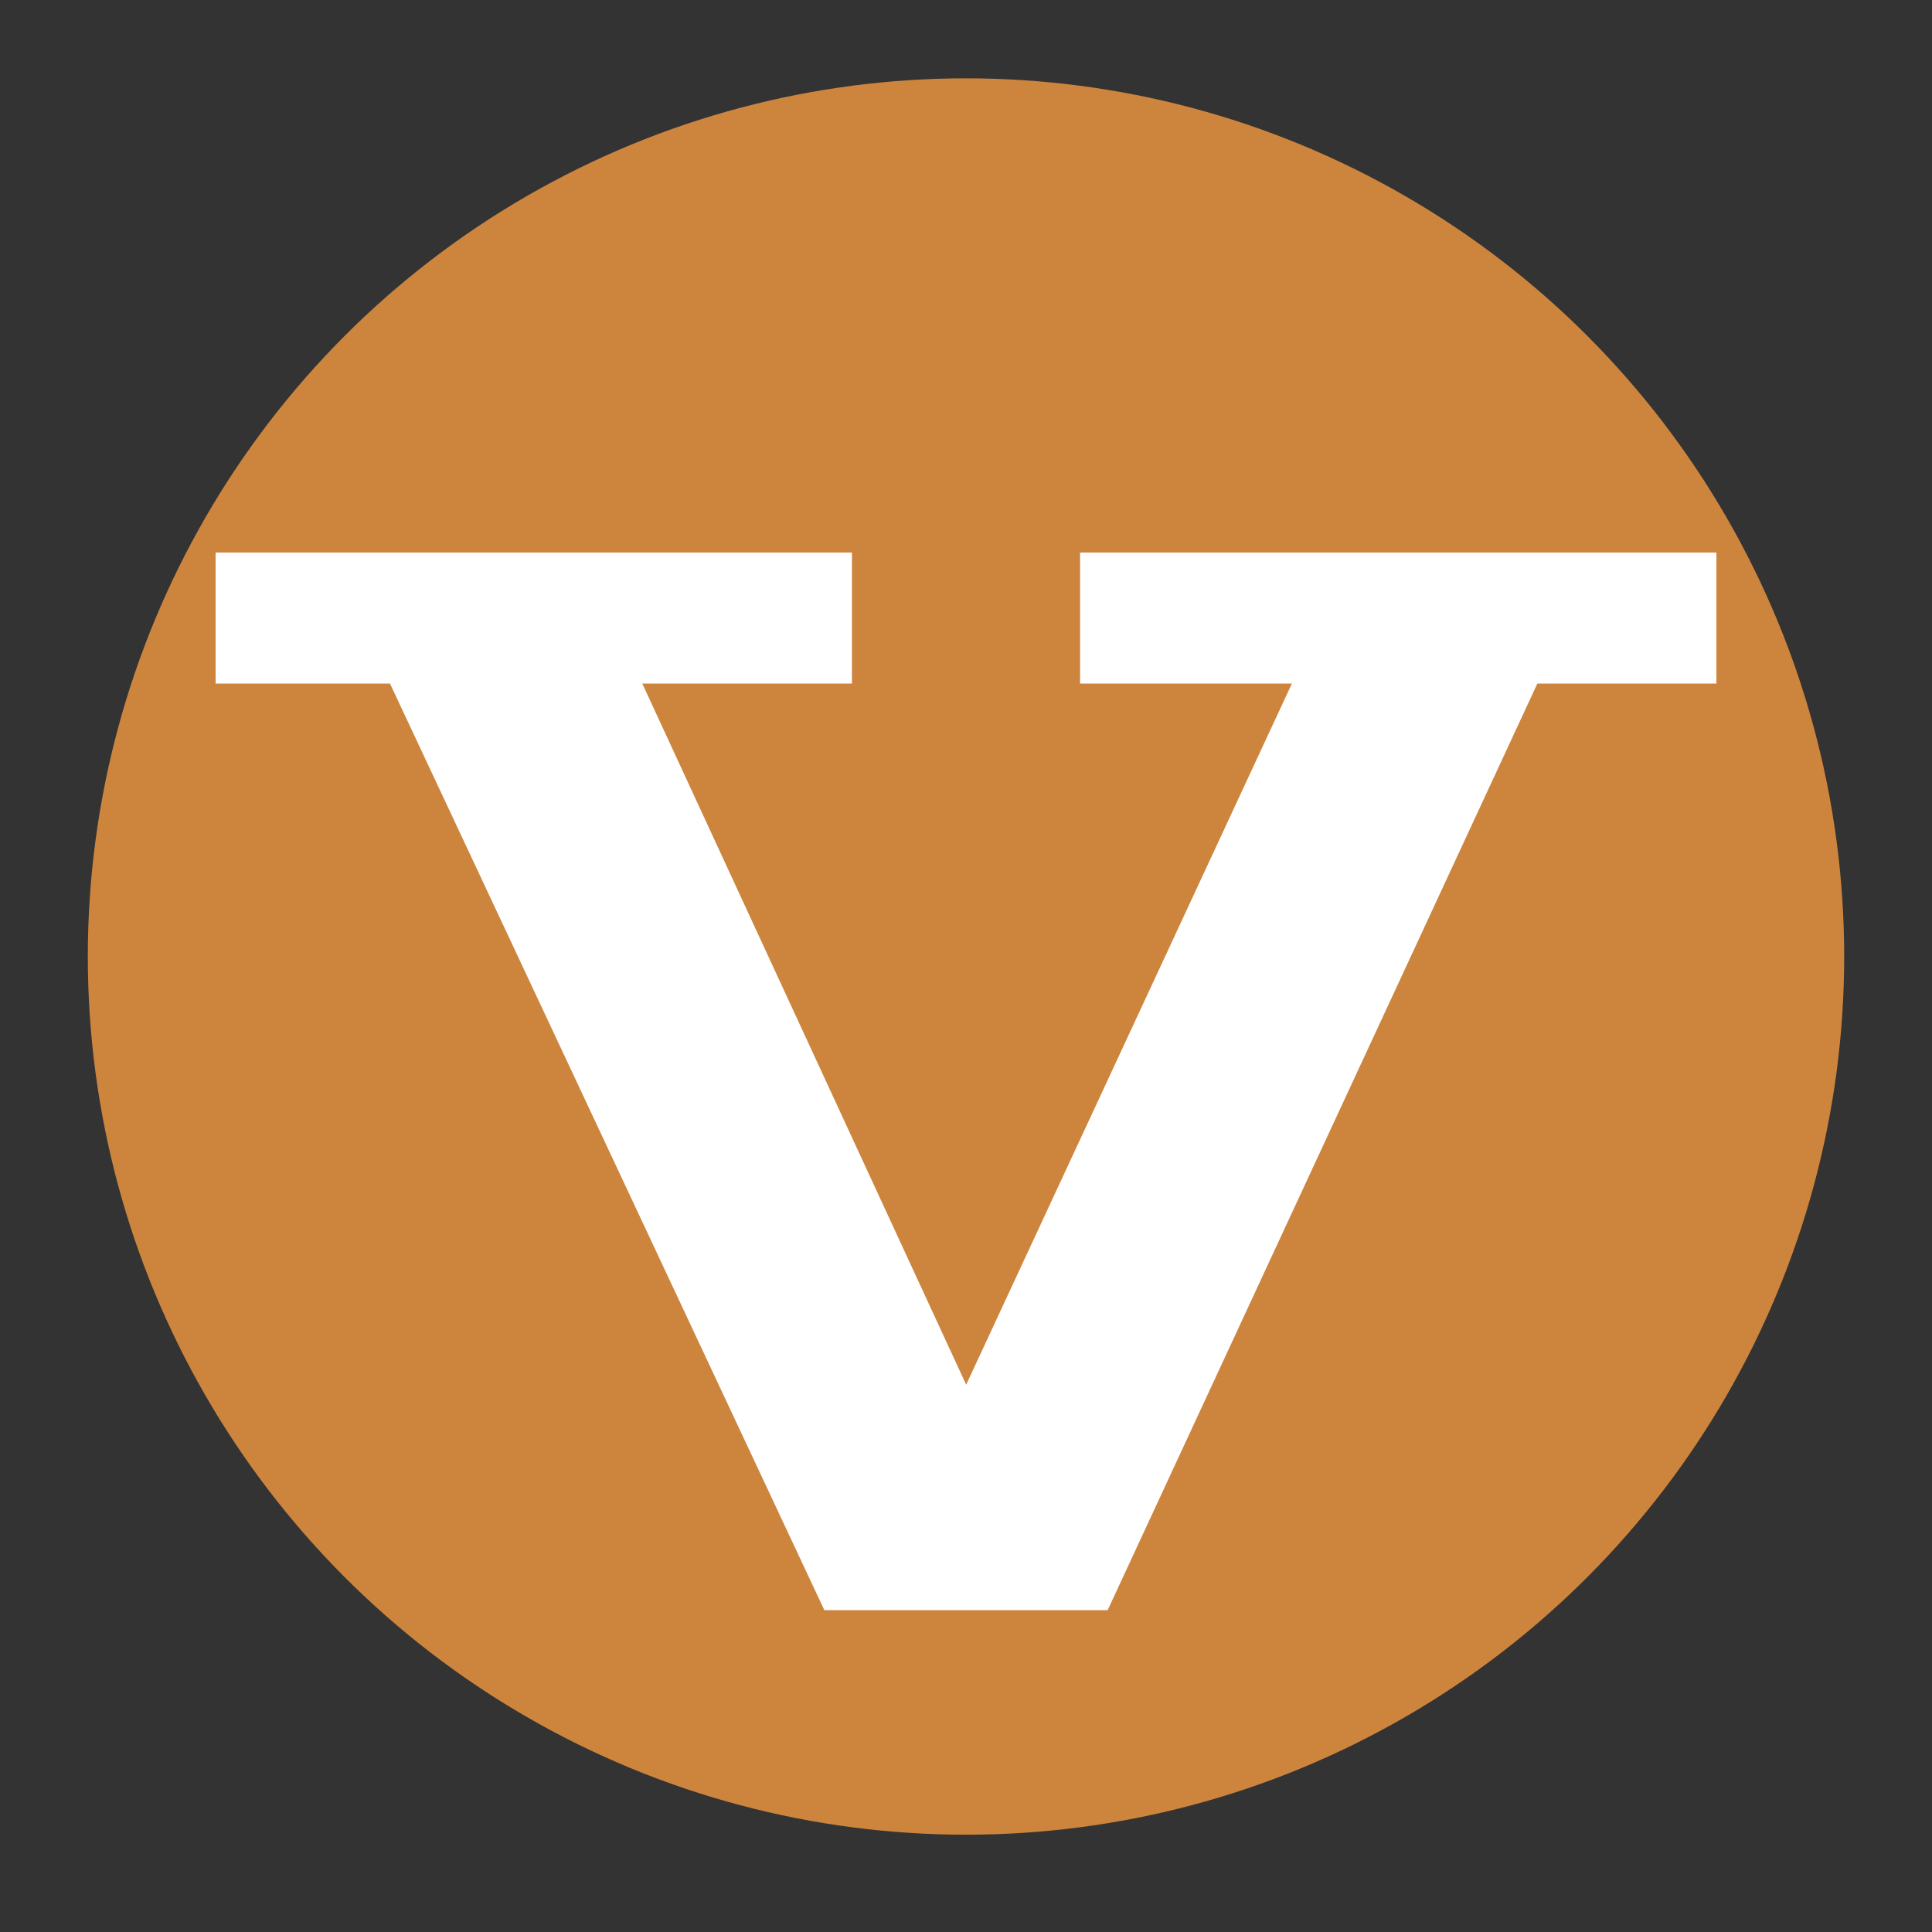
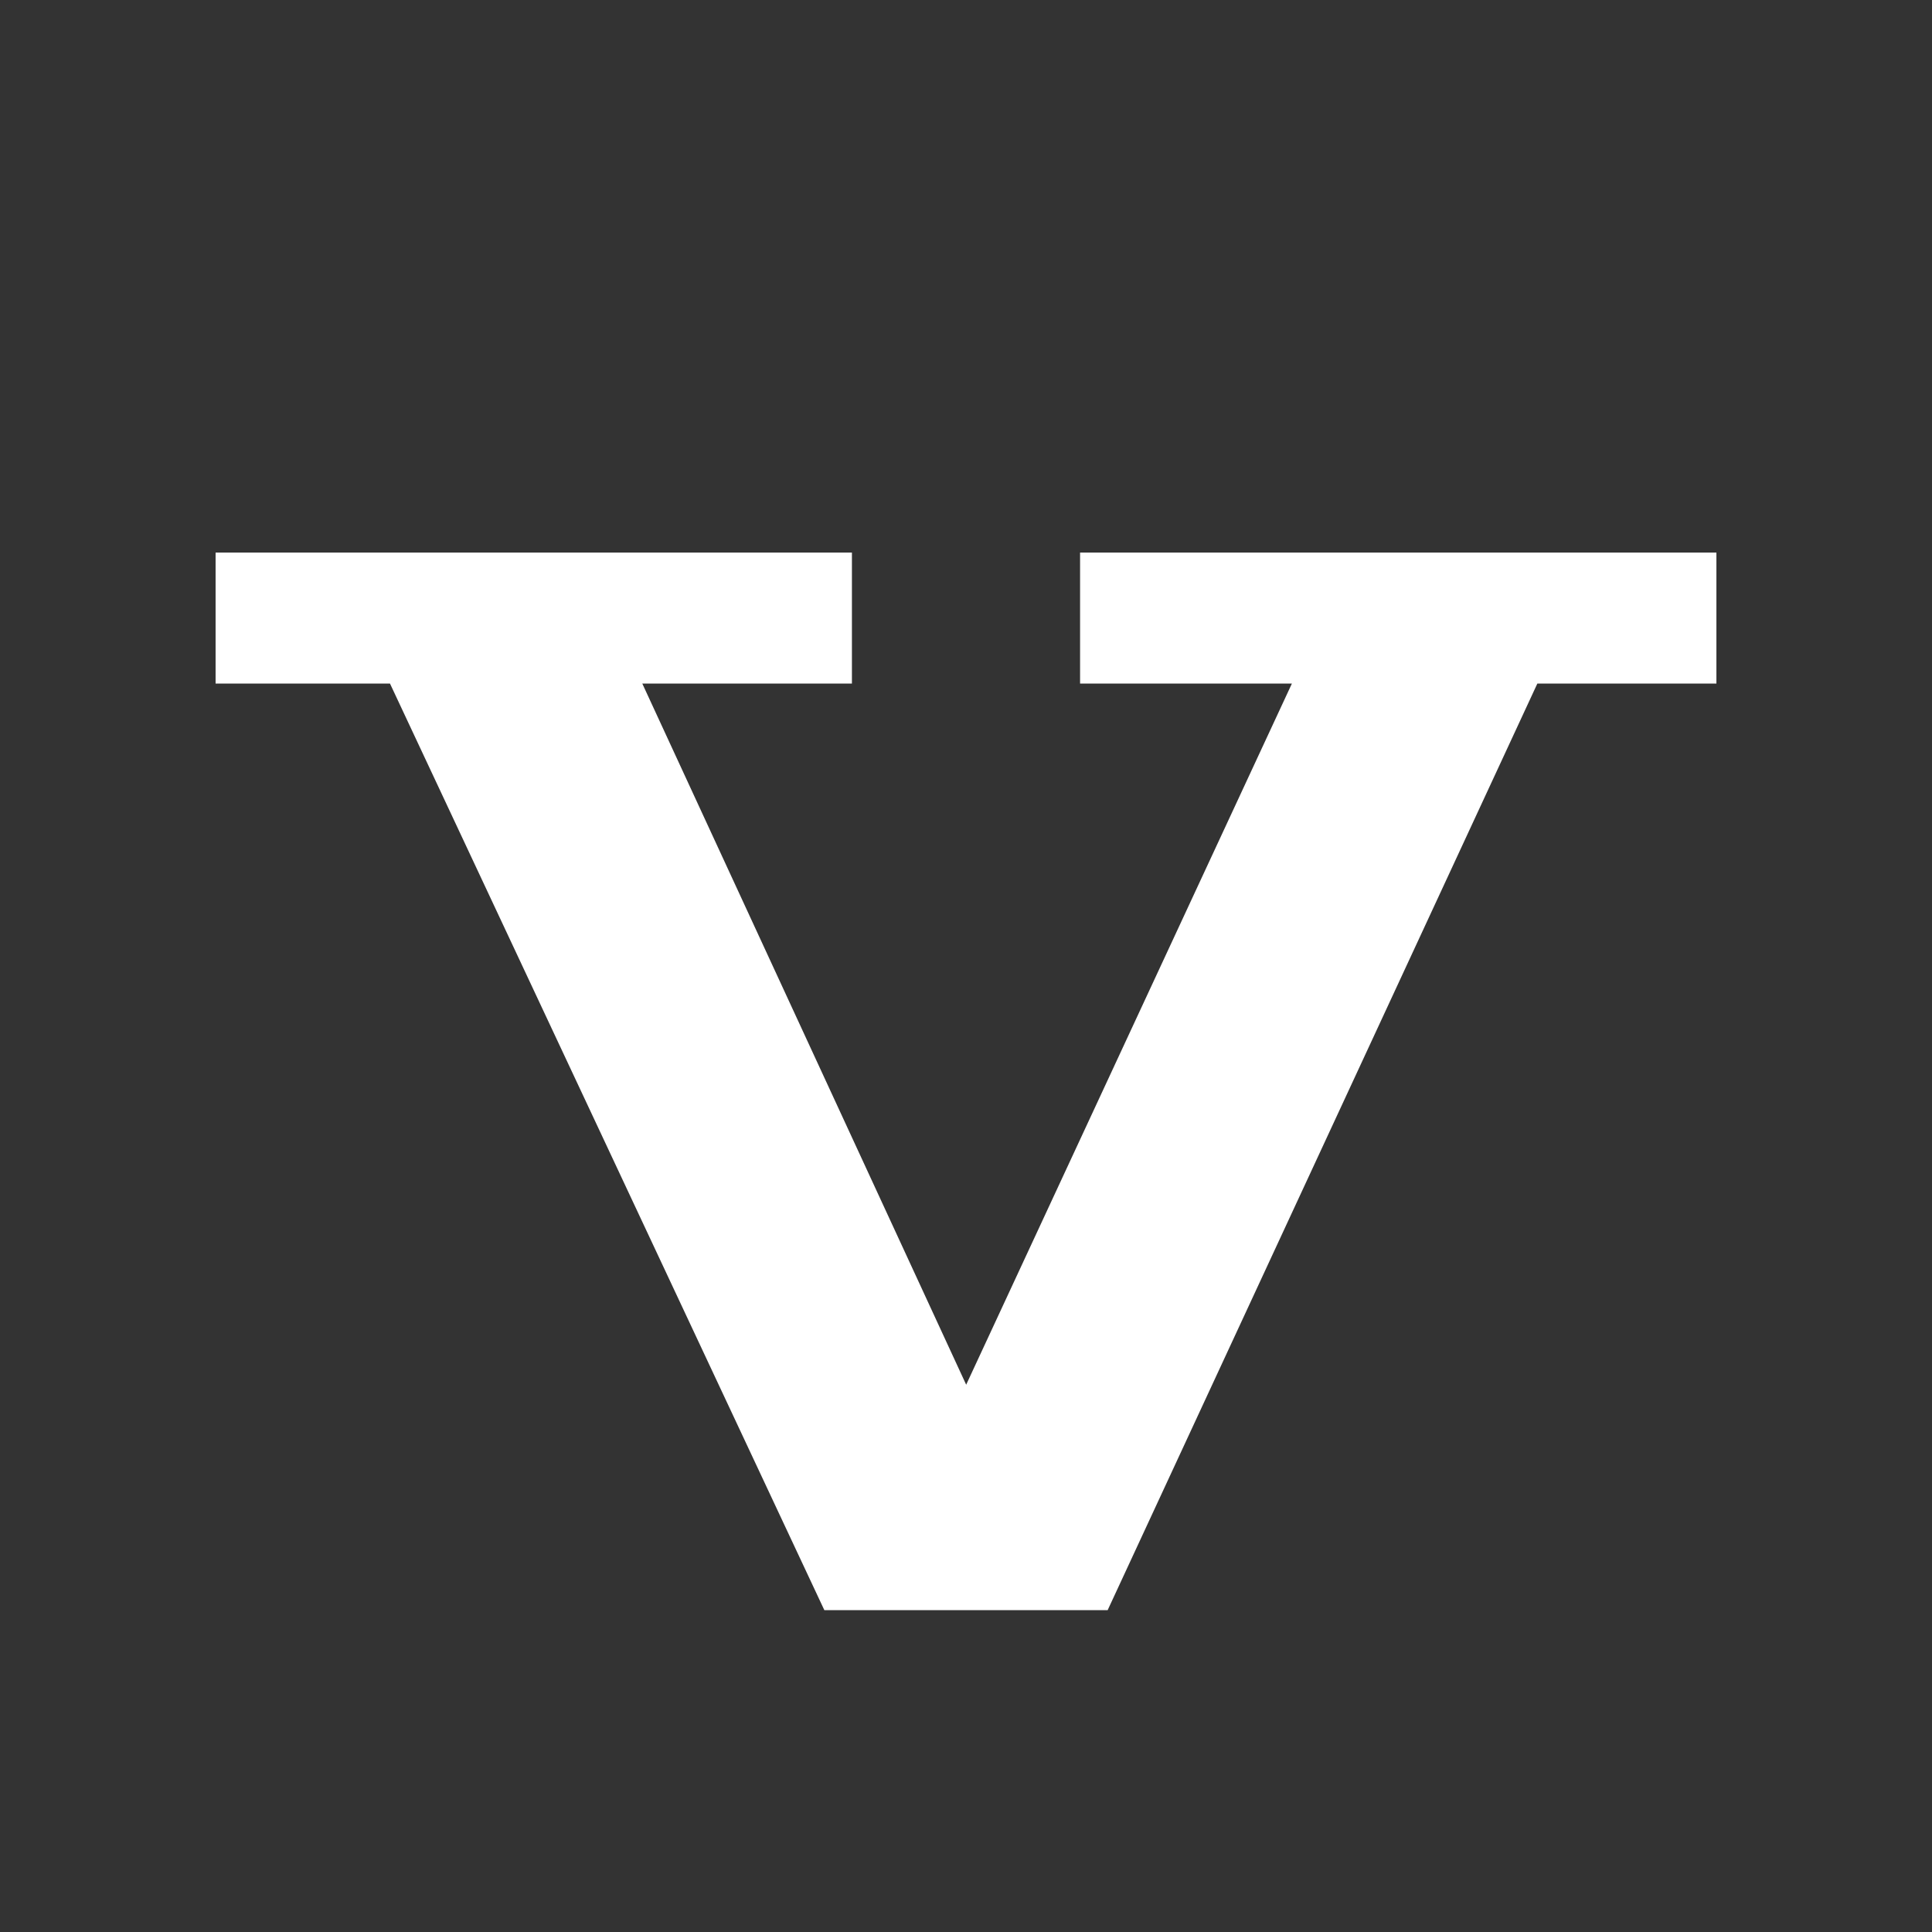
<svg xmlns="http://www.w3.org/2000/svg" version="1.1" id="Layer_1" x="0px" y="0px" width="22px" height="22px" viewBox="0 0 22 22" enable-background="new 0 0 22 22" xml:space="preserve">
  <rect x="0" y="0" width="22" height="22" fill="#333333" stroke="none" />
  <g>
-     <circle fill="#CD853E" cx="11" cy="10.892" r="10" />
    <polygon fill="#FFFFFF" points="12.299,6.292 12.299,7.784 14.711,7.784 11.002,15.768 7.314,7.784 9.701,7.784 9.701,6.292    2.455,6.292 2.455,7.784 4.441,7.784 9.387,18.335 12.613,18.335 17.506,7.784 19.545,7.784 19.545,6.292  " />
    <polygon fill="none" points="9.701,7.784 7.314,7.784 11.002,15.768 14.711,7.784 12.299,7.784 12.299,6.292 9.701,6.292  " />
  </g>
</svg>